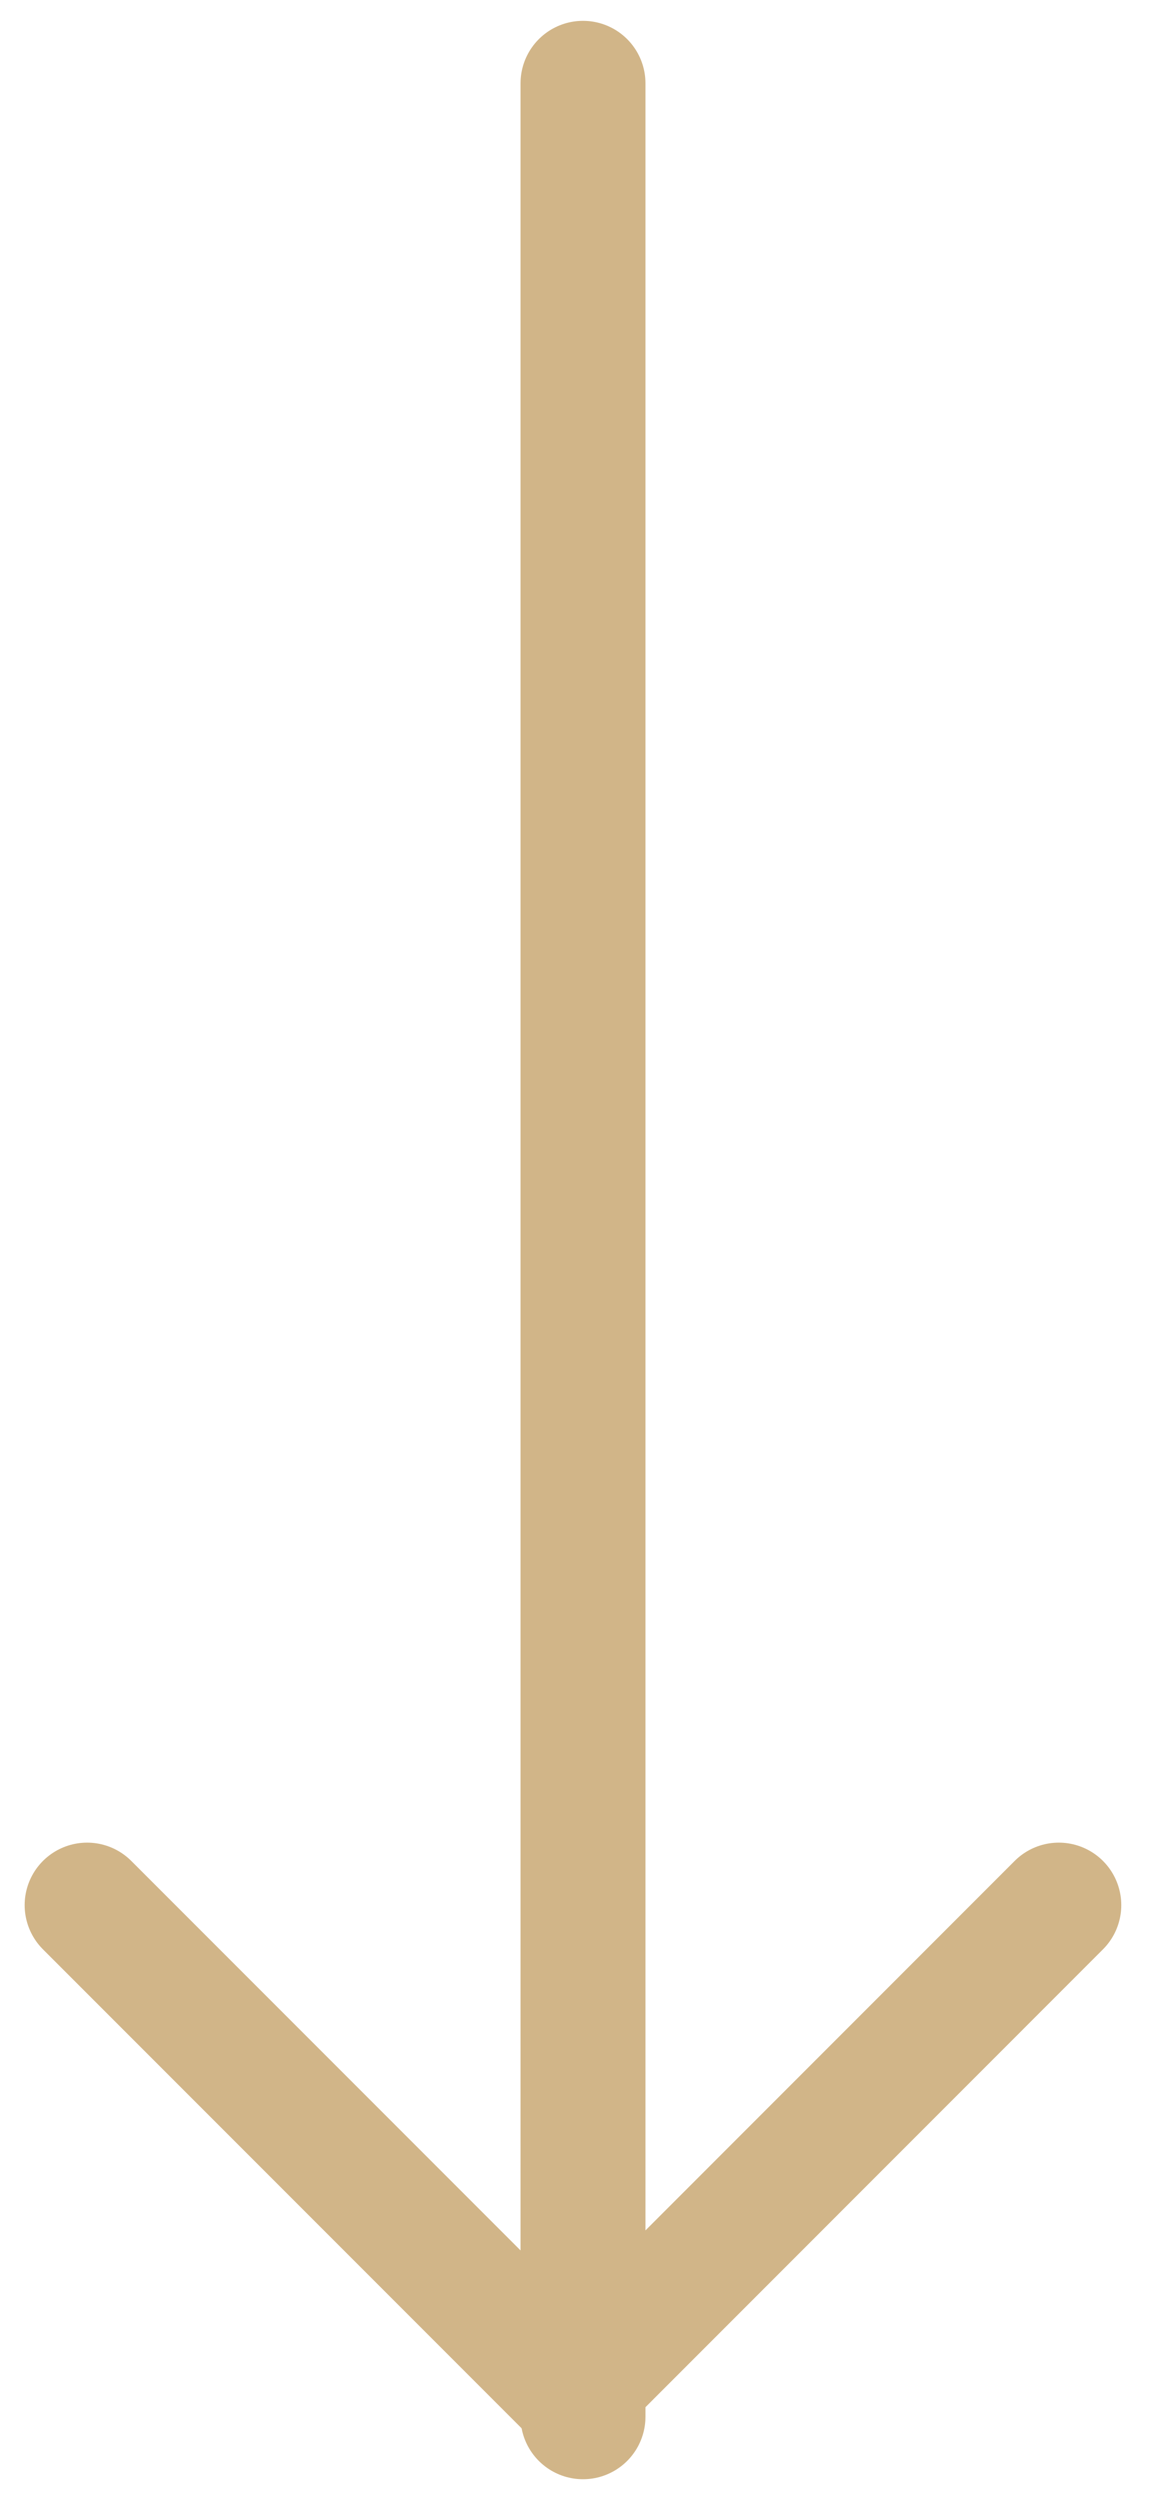
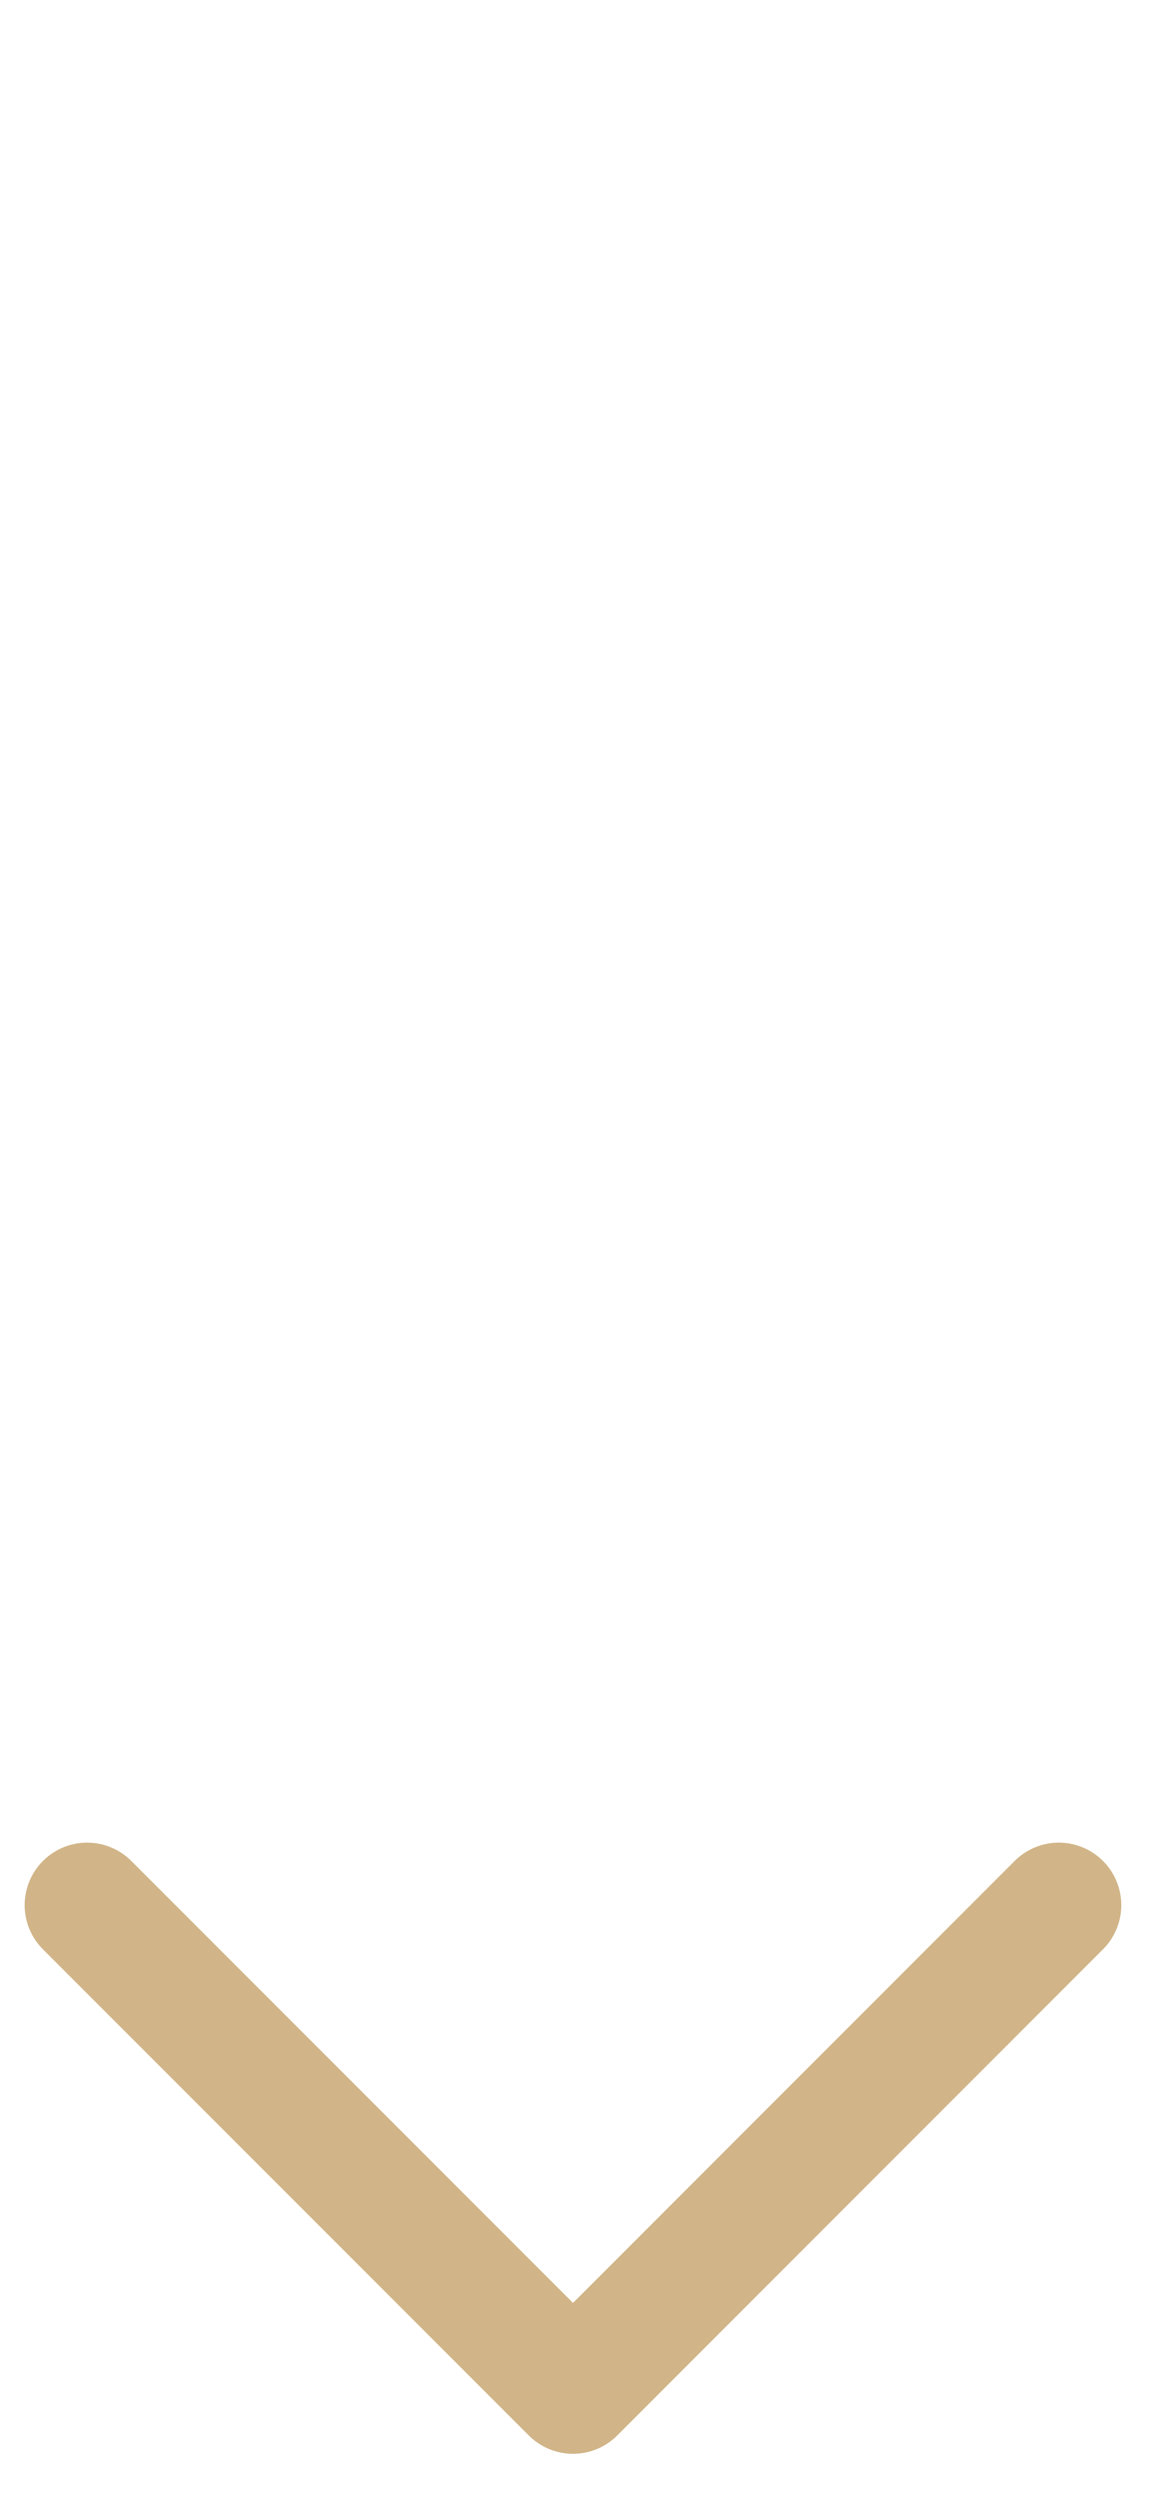
<svg xmlns="http://www.w3.org/2000/svg" width="14" height="30" viewBox="0 0 14 30" fill="none">
  <path d="M12.713 22.861L6.88 28.695L1.046 22.861" stroke="#D1B588" stroke-width="1.5" stroke-linecap="round" stroke-linejoin="round" />
-   <path d="M7 29L7 1" stroke="#D1B588" stroke-width="1.5" stroke-linecap="round" stroke-linejoin="round" />
</svg>